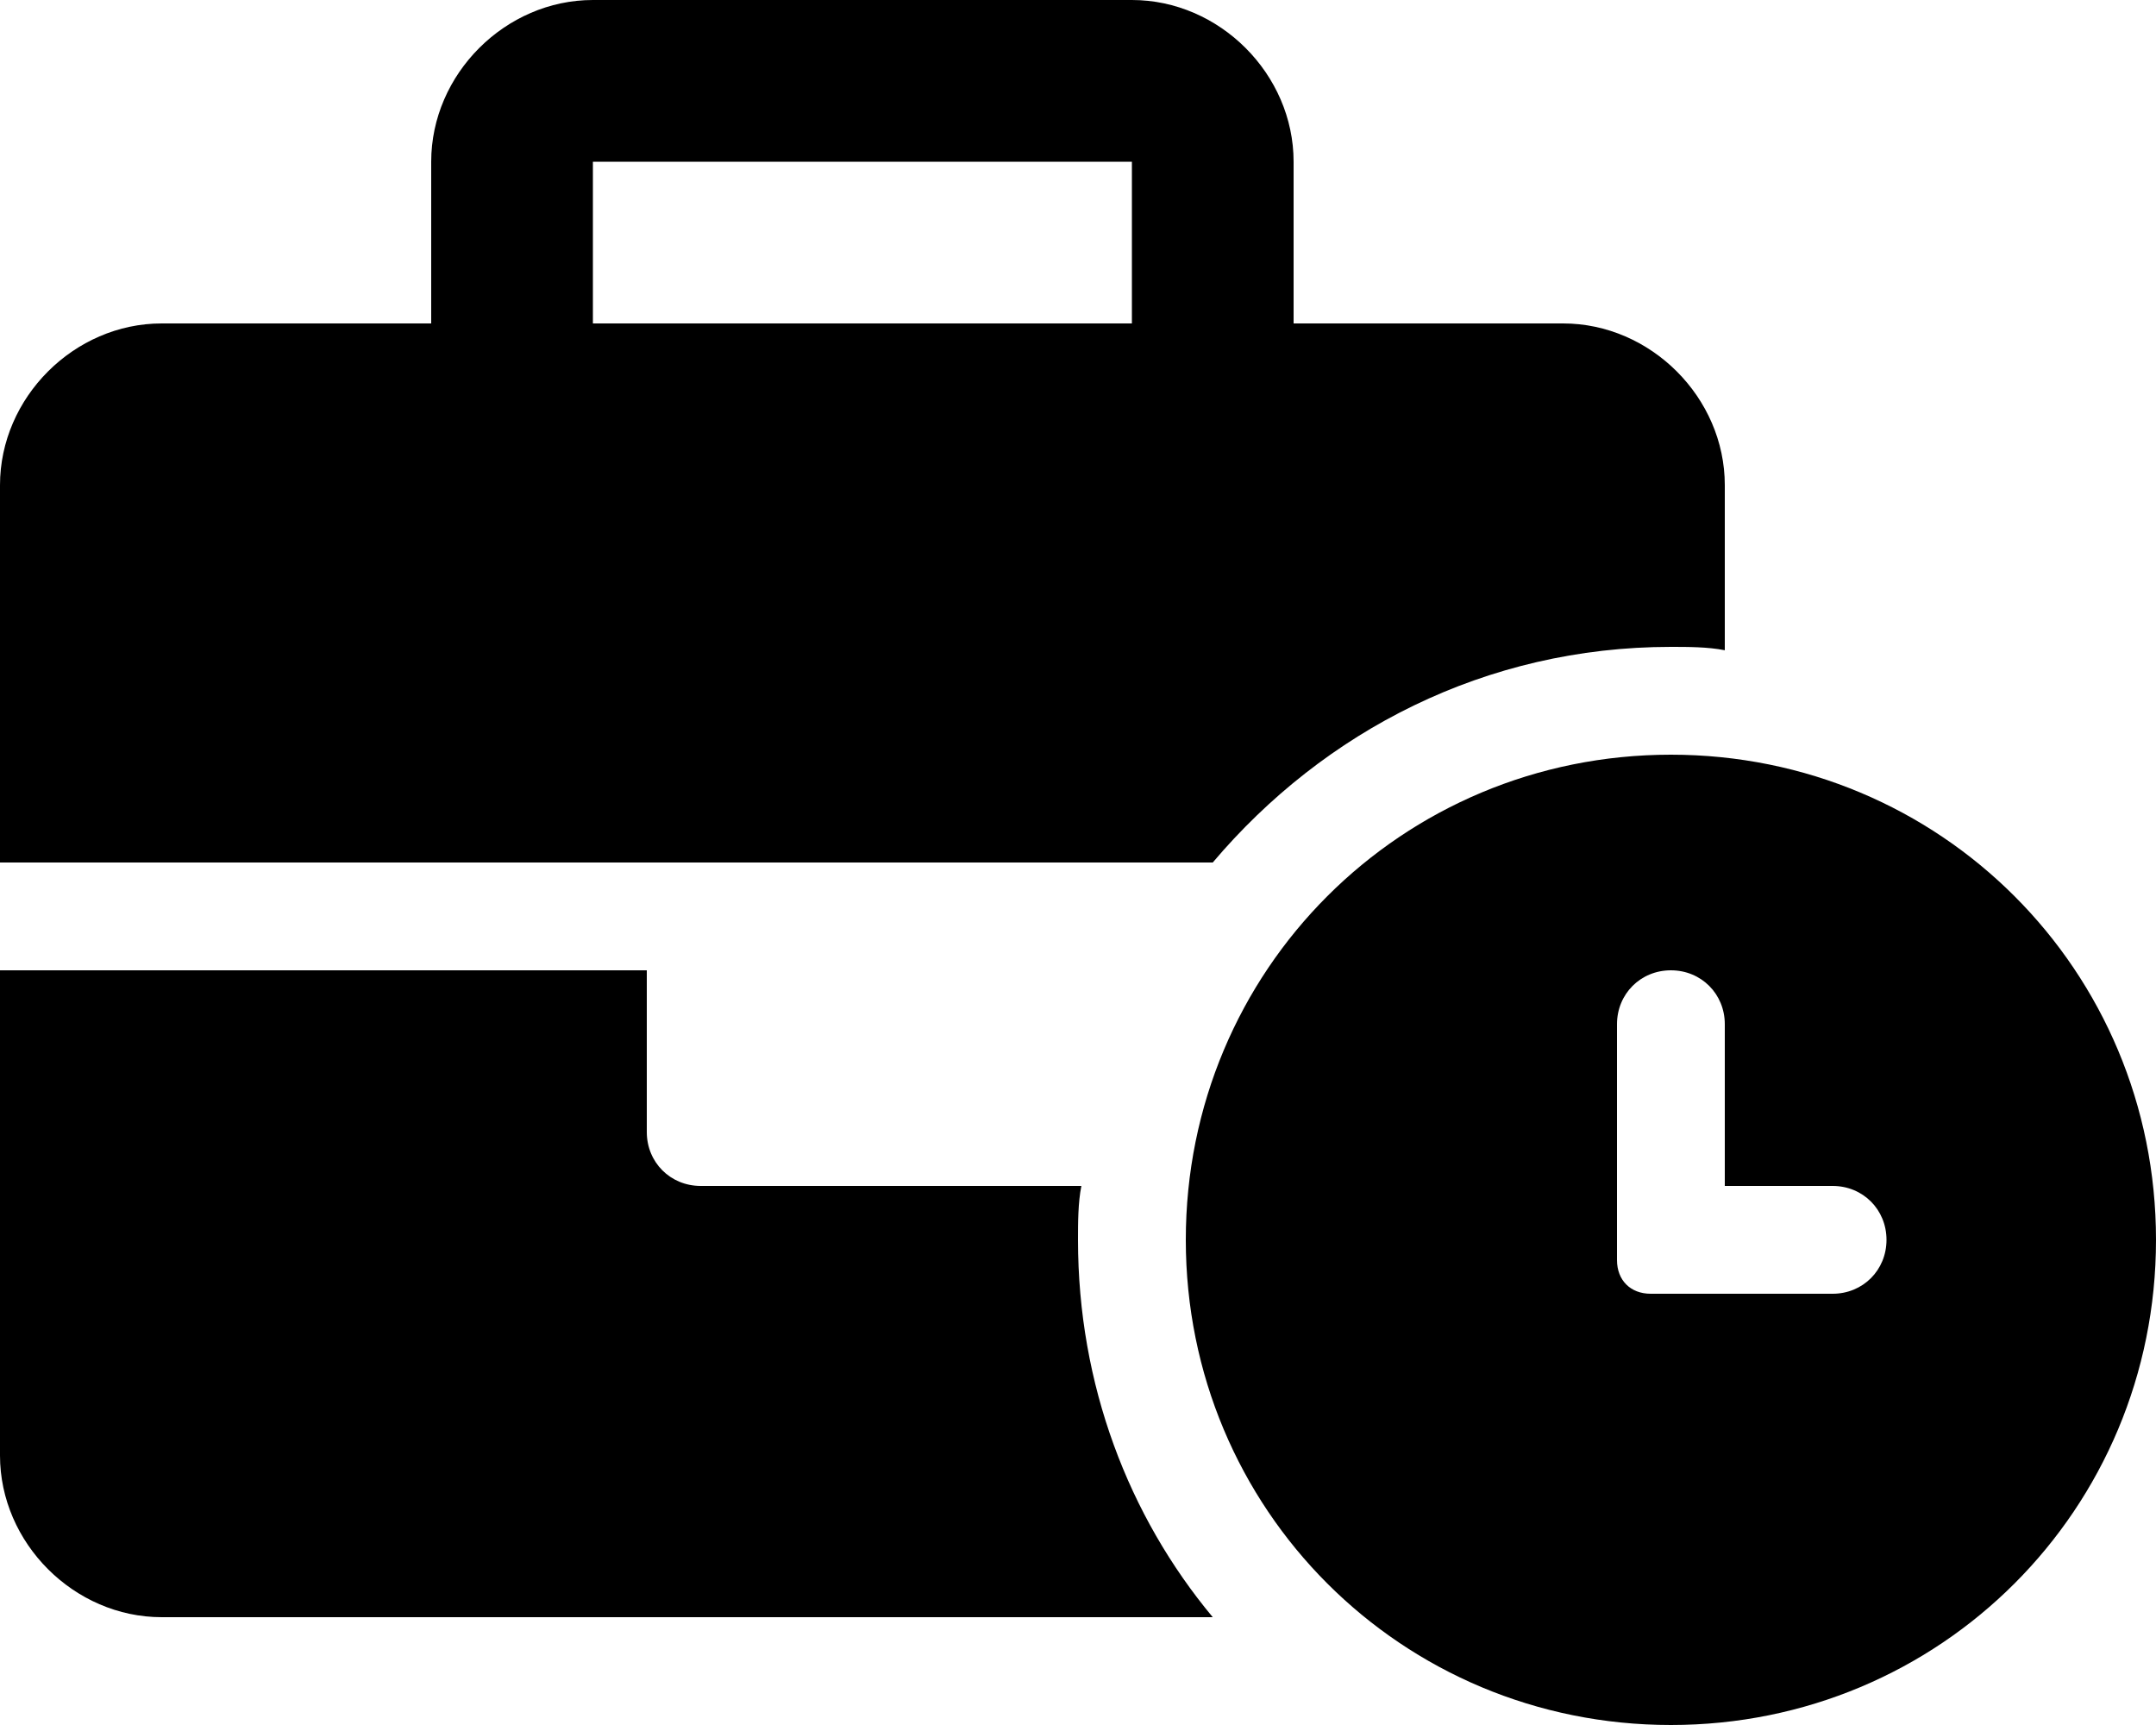
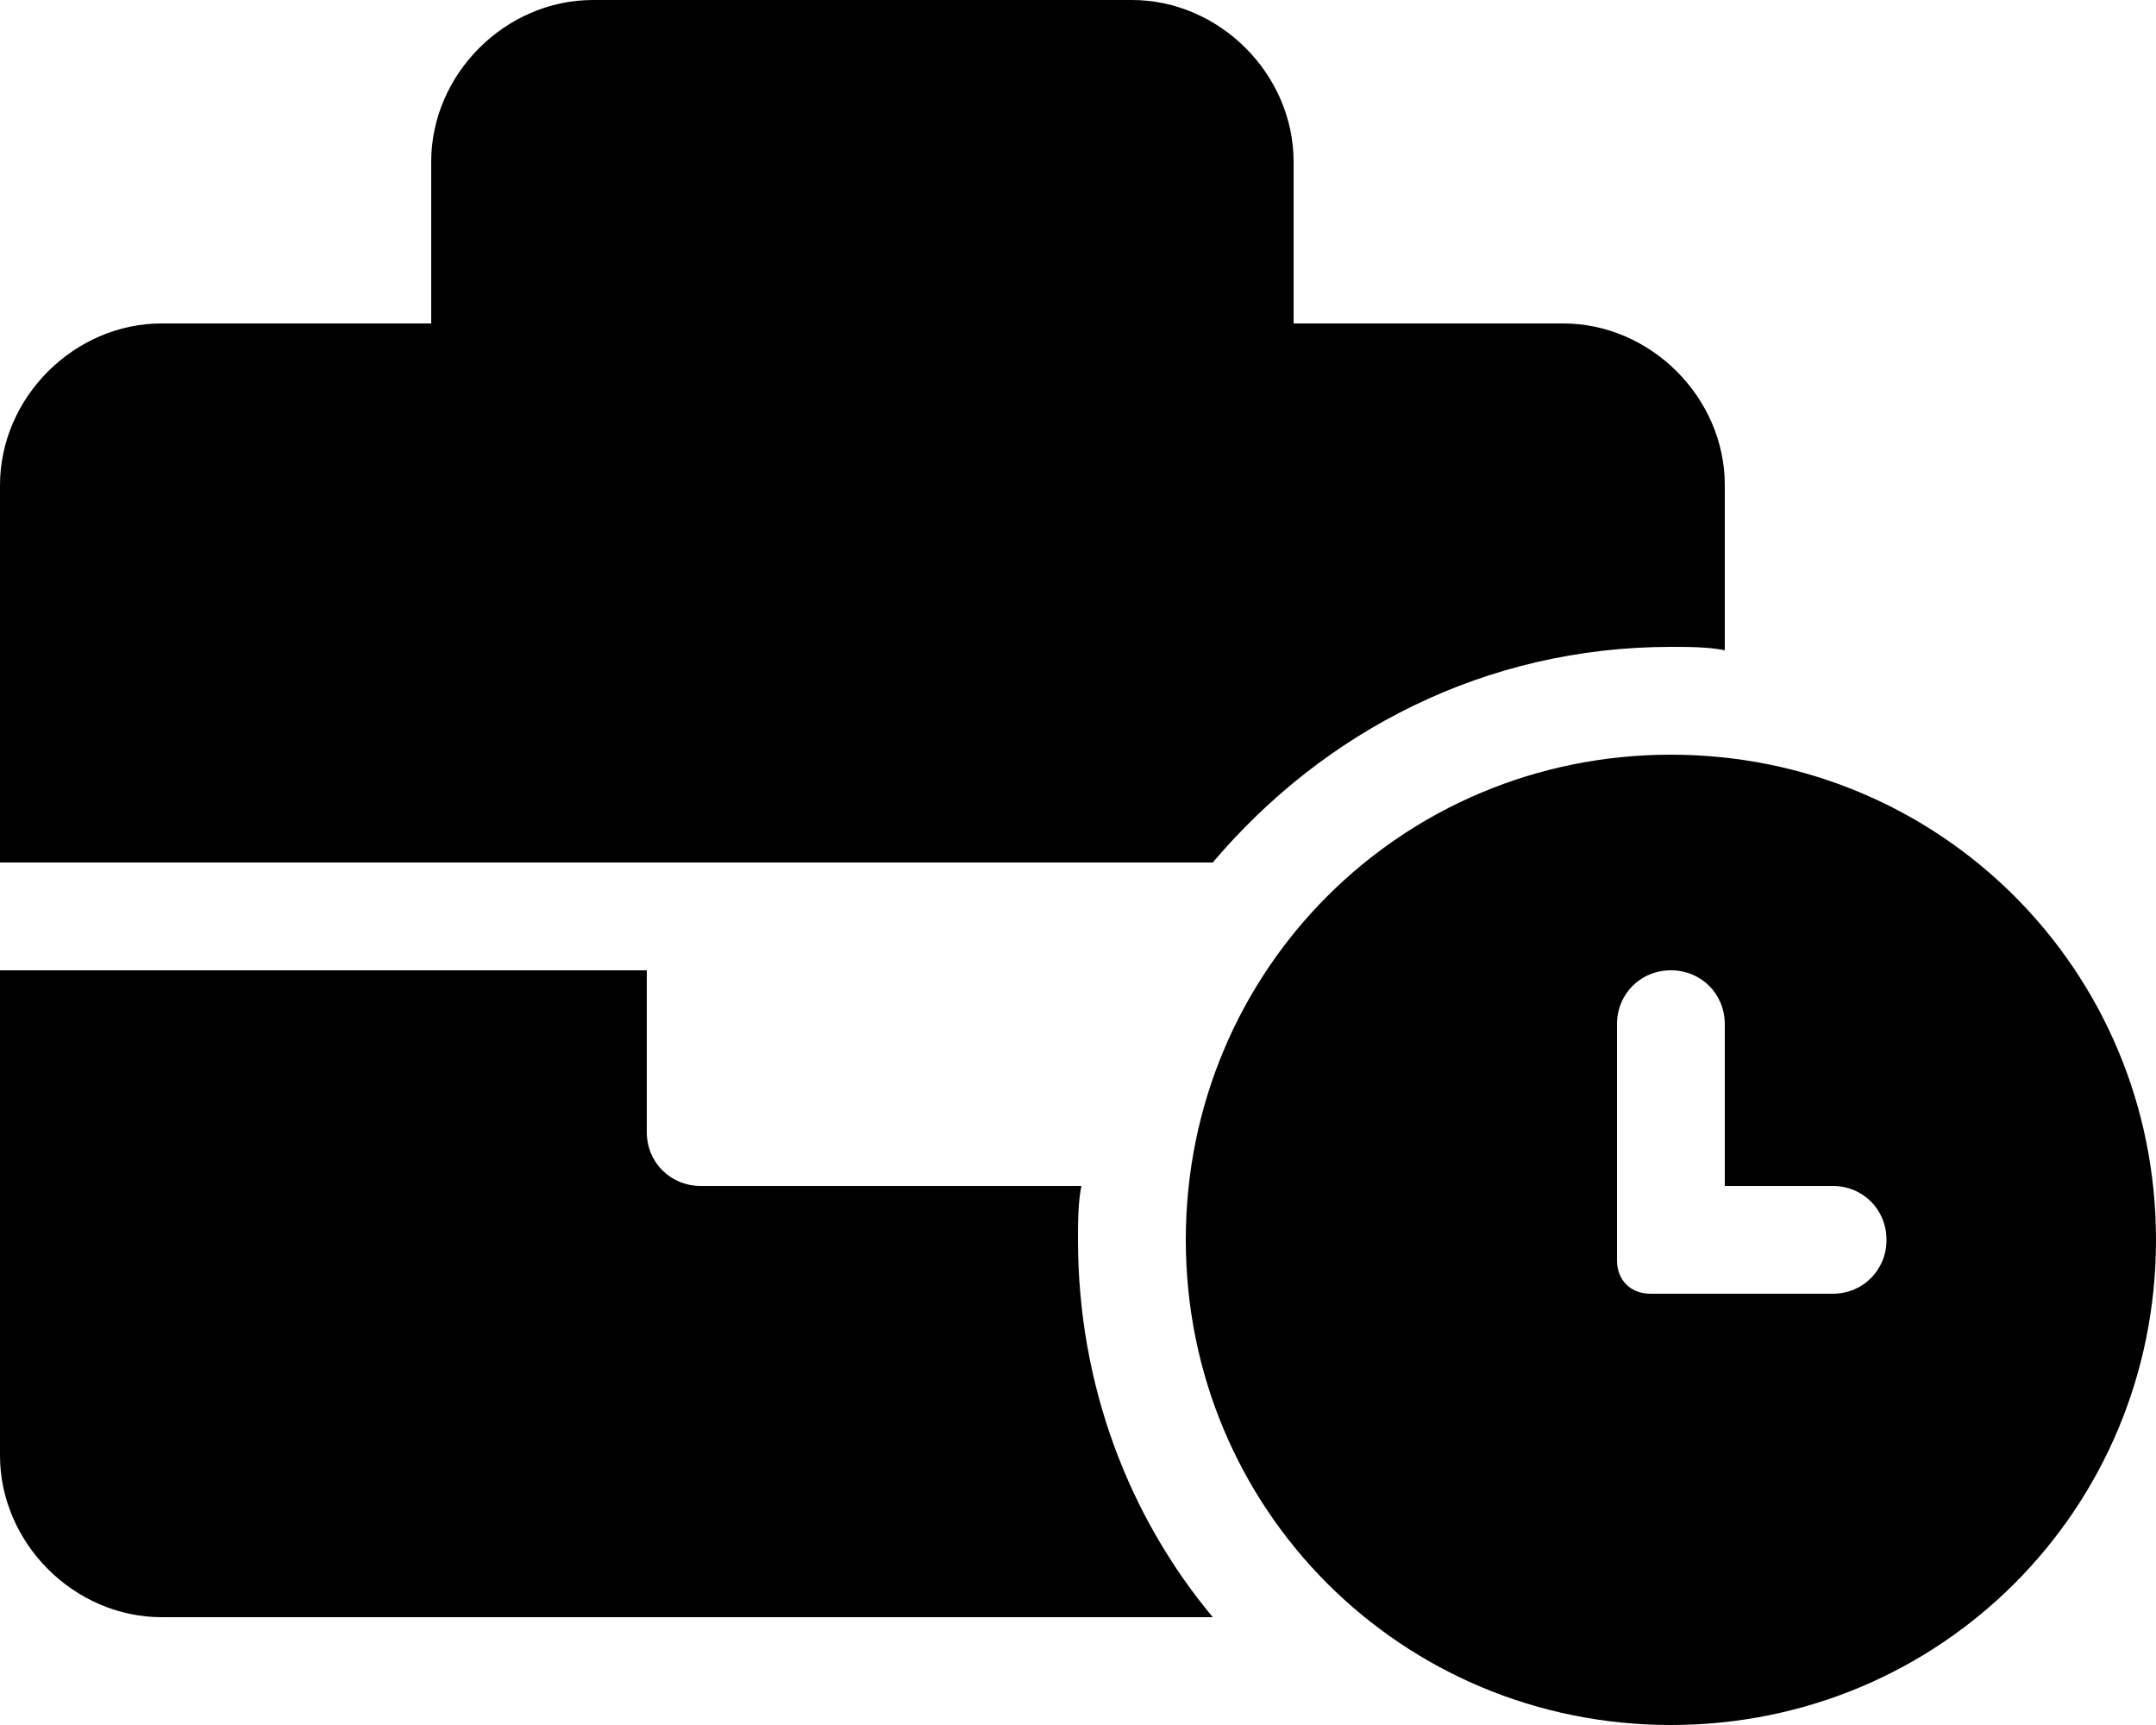
<svg xmlns="http://www.w3.org/2000/svg" viewBox="0 0 640 512">
-   <path d="M496 224C416 224 352 288 352 368S416 512 496 512S640 448 640 368S576 224 496 224ZM544 384H490C484 384 480 380 480 374V304C480 295 487 288 496 288C505 288 512 295 512 304V352H544C553 352 560 359 560 368C560 377 553 384 544 384ZM321 352H208C199 352 192 345 192 336V288H0V432C0 458 22 480 48 480H360C335 450 320 411 320 368C320 363 320 357 321 352ZM496 192C501 192 507 192 512 193V144C512 118 490 96 464 96H384V48C384 22 362 0 336 0H176C150 0 128 22 128 48V96H48C22 96 0 118 0 144V256H360C393 217 441 192 496 192ZM336 96H176V48H336V96Z" />
+   <path d="M496 224C416 224 352 288 352 368S416 512 496 512S640 448 640 368S576 224 496 224ZM544 384H490C484 384 480 380 480 374V304C480 295 487 288 496 288C505 288 512 295 512 304V352H544C553 352 560 359 560 368C560 377 553 384 544 384ZM321 352H208C199 352 192 345 192 336V288H0V432C0 458 22 480 48 480H360C335 450 320 411 320 368C320 363 320 357 321 352ZM496 192C501 192 507 192 512 193V144C512 118 490 96 464 96H384V48C384 22 362 0 336 0H176C150 0 128 22 128 48V96H48C22 96 0 118 0 144V256H360C393 217 441 192 496 192ZM336 96H176V48V96Z" />
</svg>